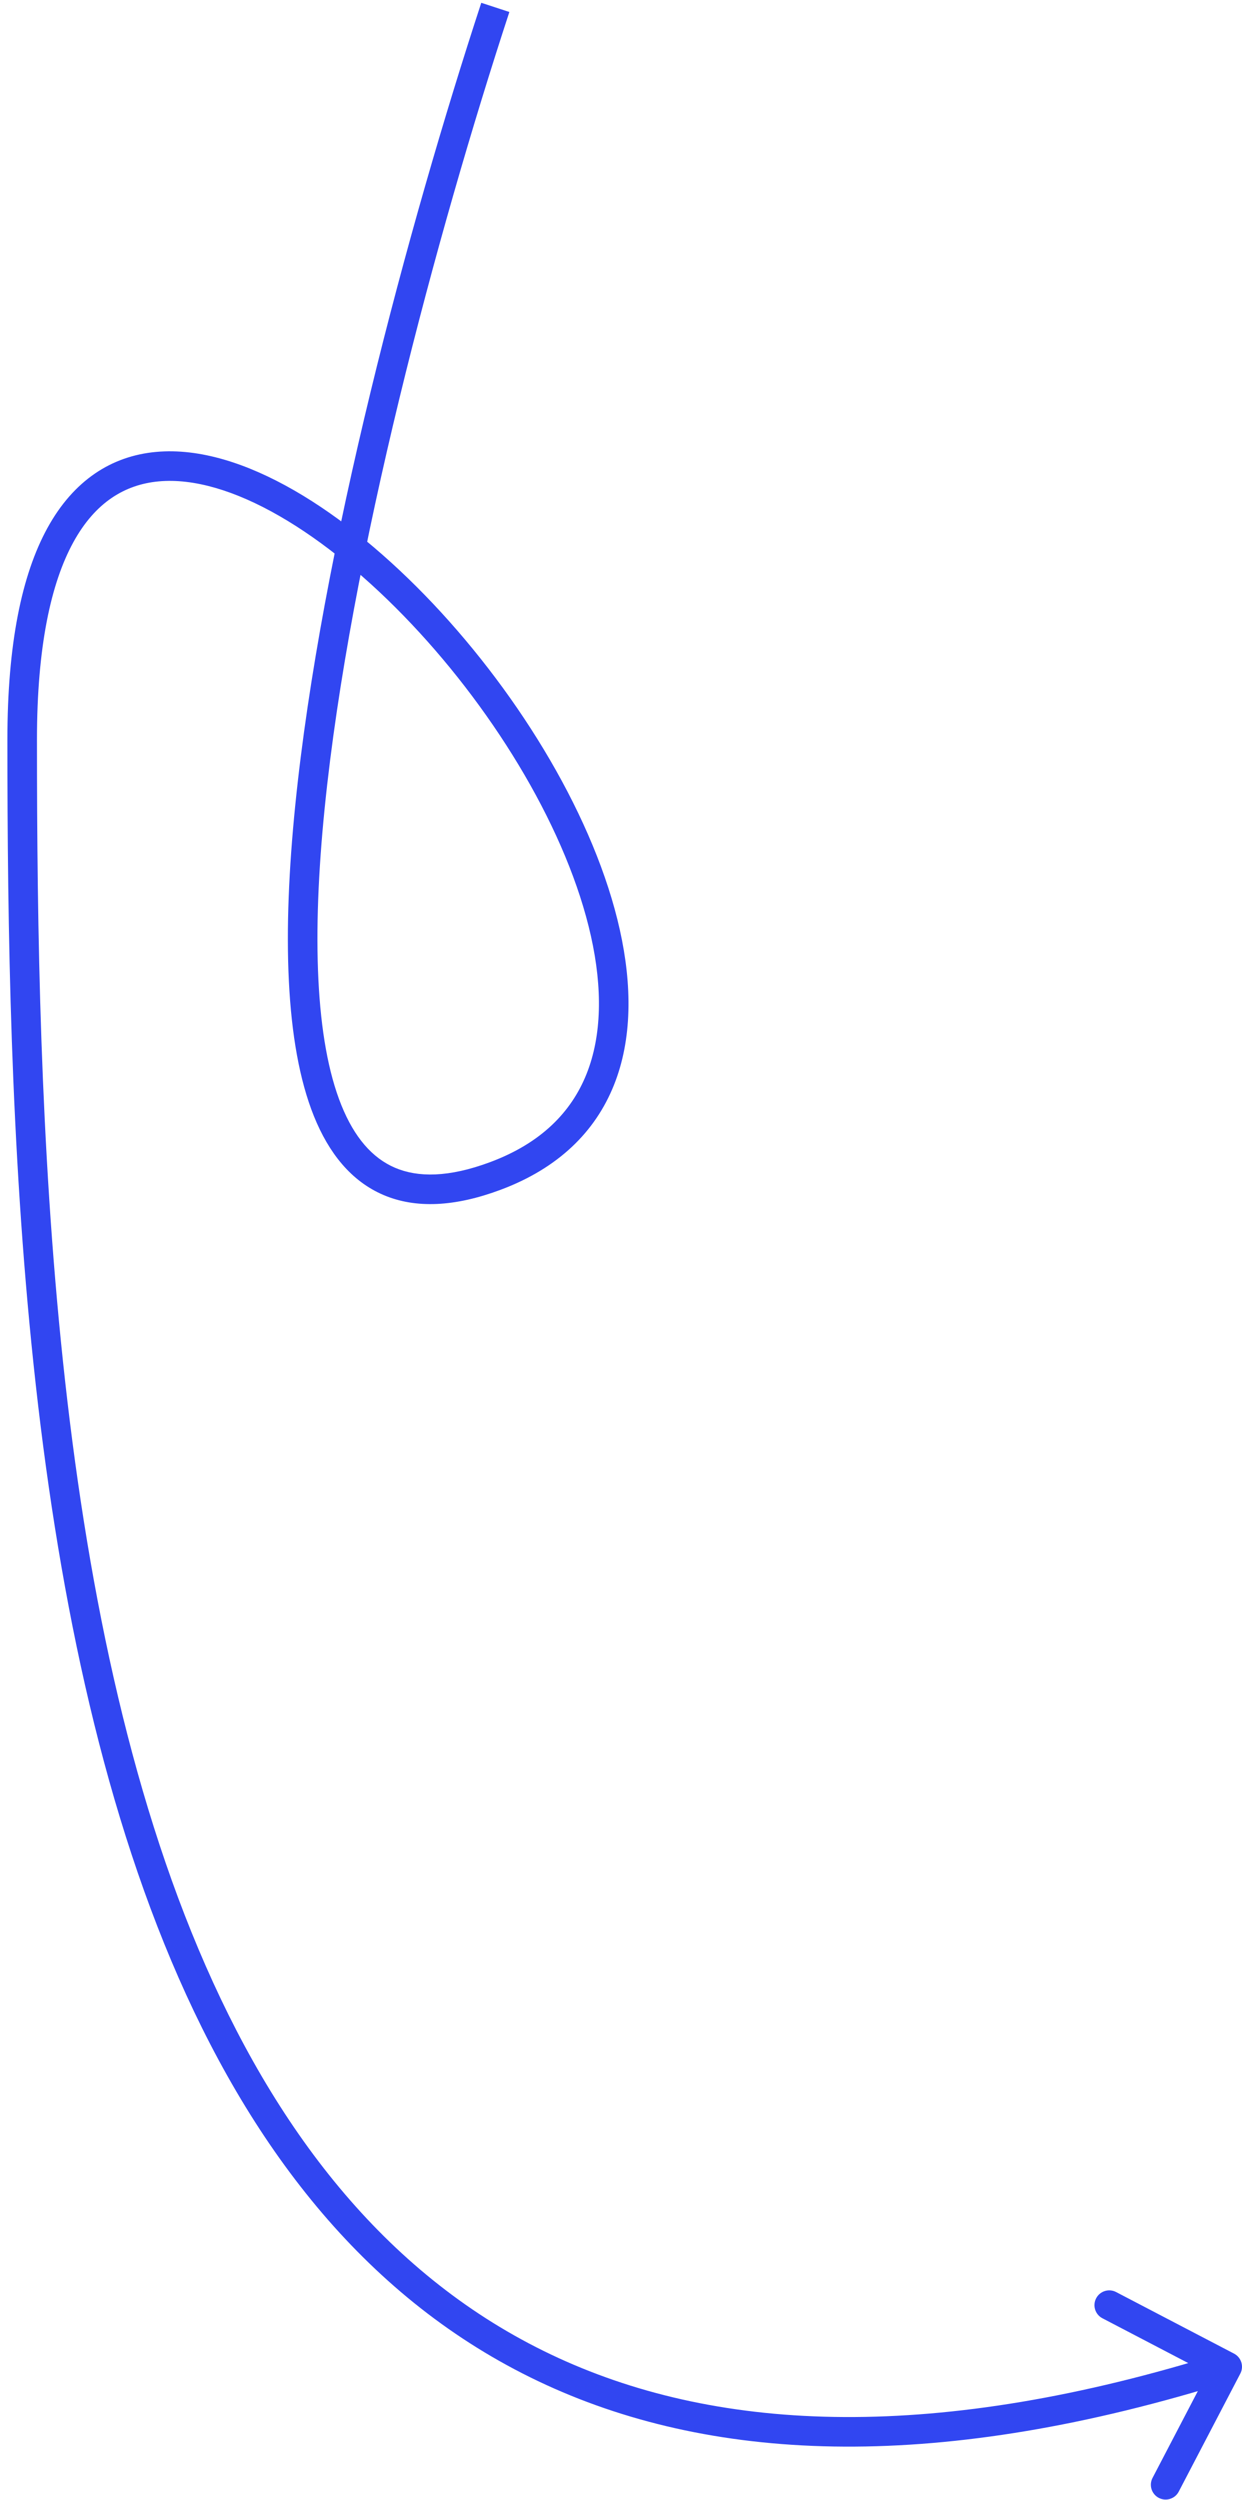
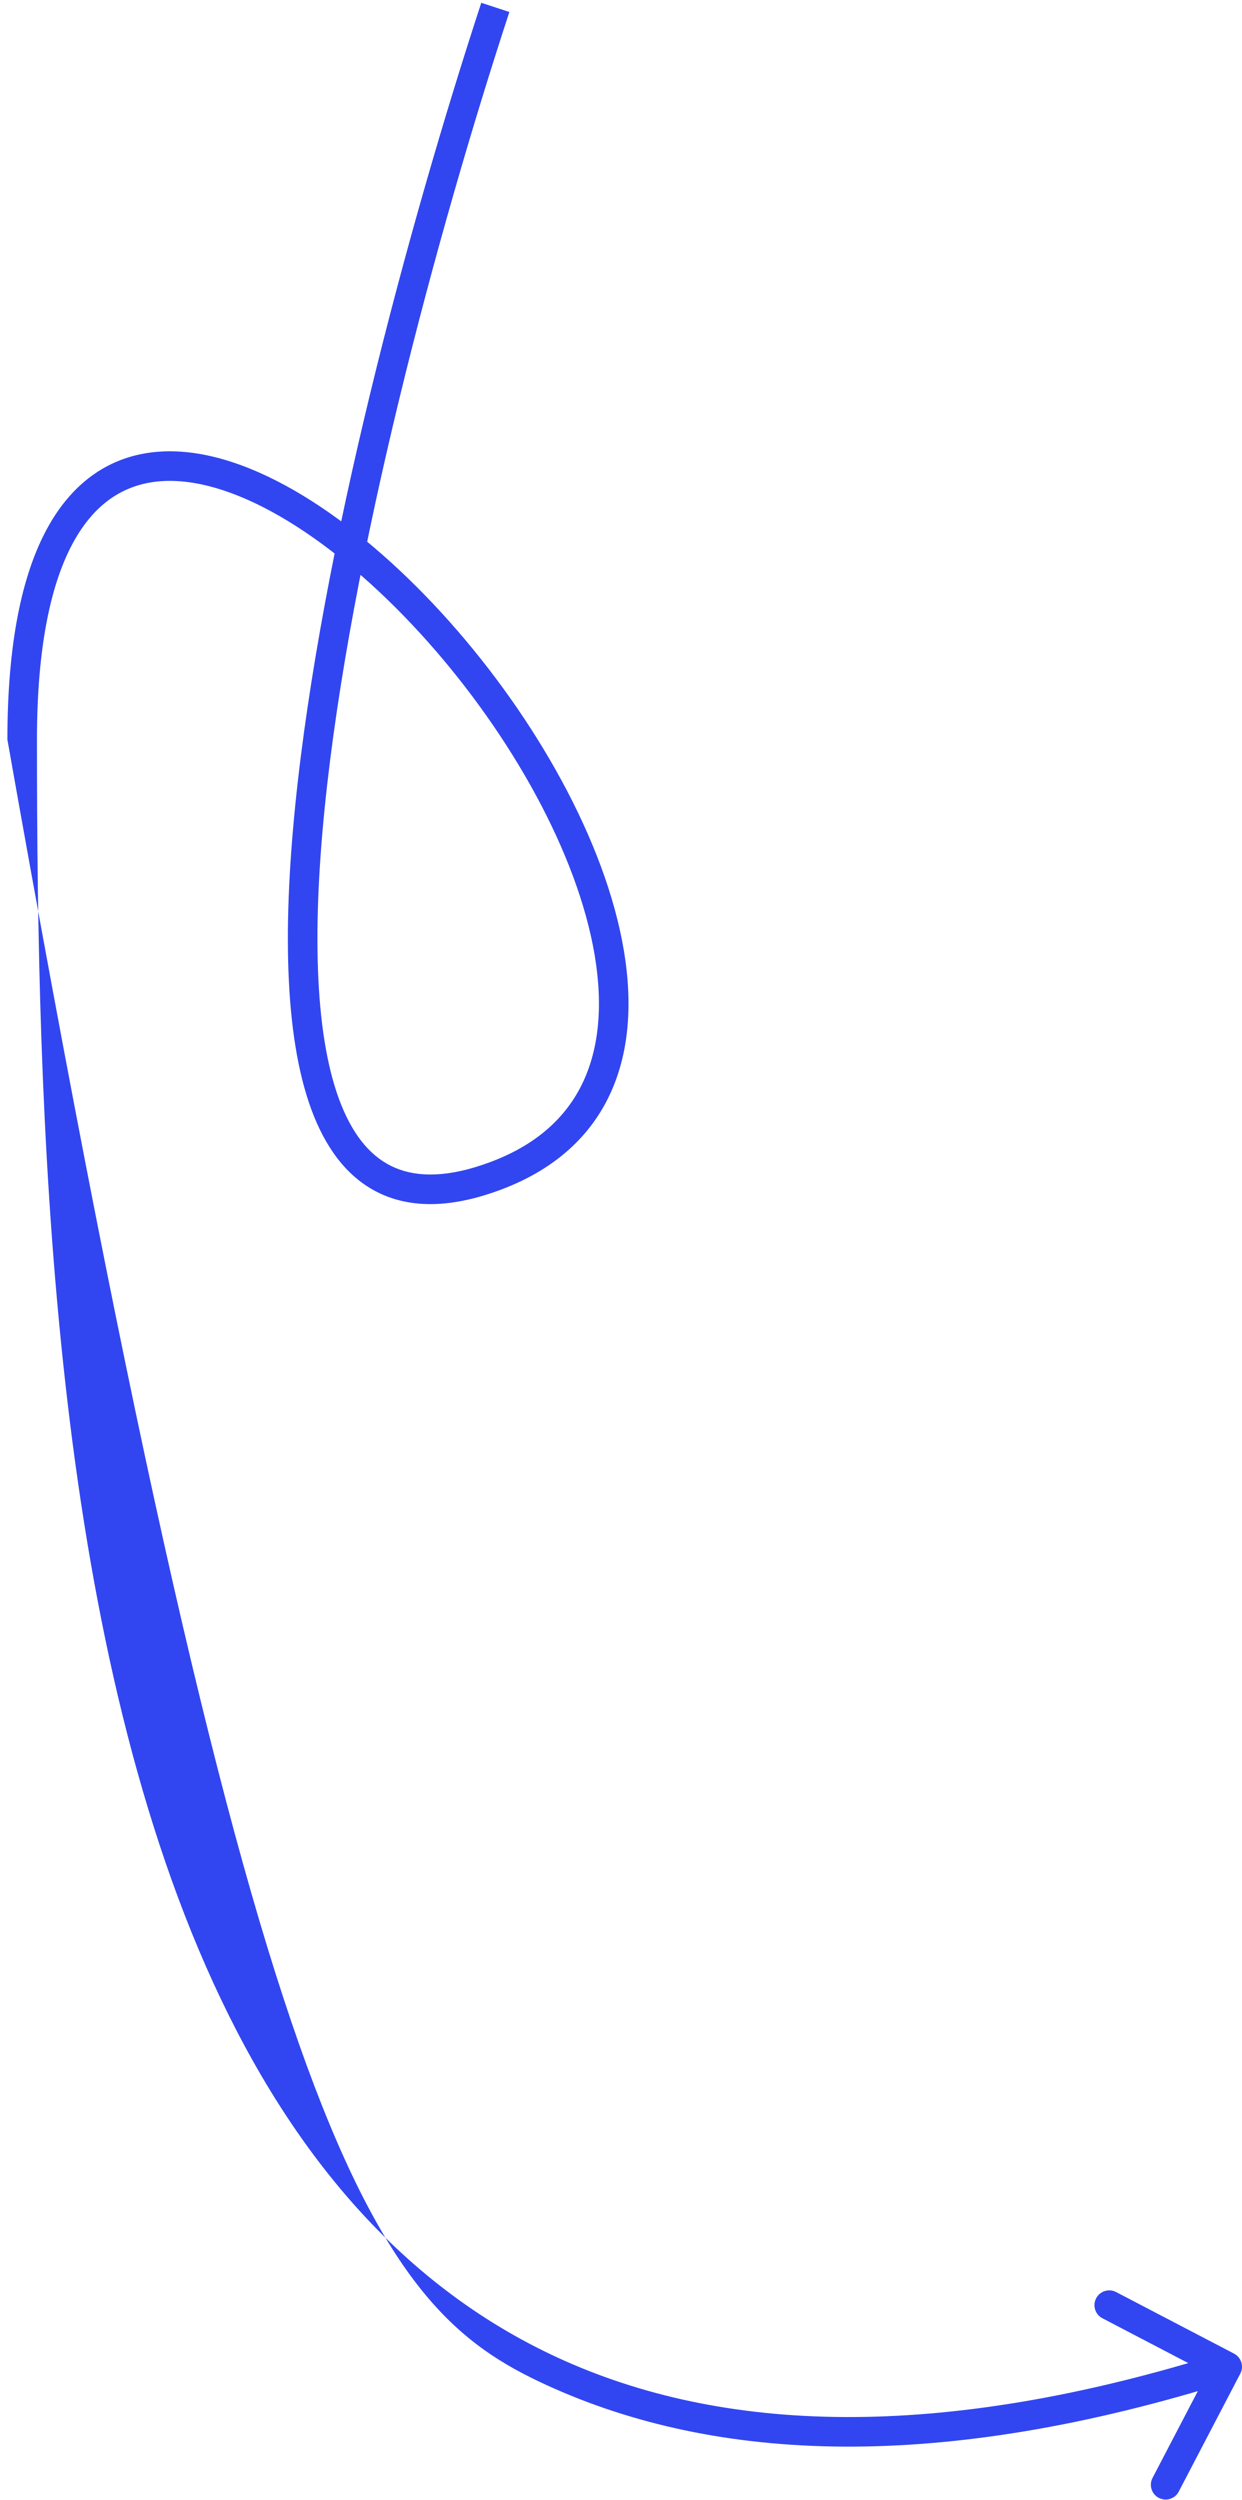
<svg xmlns="http://www.w3.org/2000/svg" width="84" height="169" viewBox="0 0 84 169" fill="none">
-   <path d="M33.5 79.5L33.151 78.563L33.5 79.5ZM83.886 160.463C84.142 159.973 83.952 159.369 83.463 159.113L75.484 154.949C74.995 154.694 74.391 154.883 74.135 155.373C73.879 155.862 74.069 156.467 74.559 156.722L81.651 160.424L77.949 167.516C77.694 168.005 77.883 168.61 78.373 168.865C78.862 169.121 79.466 168.931 79.722 168.441L83.886 160.463ZM32.55 0.189C27.625 15.214 21.699 37.244 19.968 54.45C19.106 63.012 19.26 70.566 21.233 75.461C22.232 77.937 23.742 79.847 25.928 80.782C28.109 81.715 30.758 81.59 33.849 80.437L33.151 78.563C30.342 79.61 28.259 79.604 26.714 78.943C25.174 78.284 23.965 76.888 23.088 74.714C21.313 70.309 21.098 63.188 21.957 54.65C23.668 37.656 29.542 15.786 34.45 0.811L32.55 0.189ZM33.849 80.437C37.775 78.973 40.267 76.494 41.523 73.354C42.765 70.251 42.756 66.612 41.921 62.861C40.254 55.37 35.217 47.089 29.29 40.813C26.319 37.668 23.092 34.99 19.902 33.155C16.728 31.328 13.498 30.282 10.557 30.551C7.545 30.826 4.978 32.469 3.208 35.693C1.468 38.863 0.5 43.549 0.5 50H2.5C2.5 43.701 3.453 39.403 4.962 36.655C6.44 33.961 8.448 32.752 10.739 32.543C13.103 32.327 15.909 33.164 18.904 34.888C21.885 36.603 24.962 39.145 27.835 42.187C33.596 48.286 38.402 56.255 39.969 63.295C40.752 66.81 40.708 70.007 39.666 72.611C38.639 75.178 36.6 77.277 33.151 78.563L33.849 80.437ZM0.5 50C0.5 75.467 1.362 109.305 12.084 133.715C17.459 145.95 25.352 155.915 36.943 161.229C48.534 166.544 63.648 167.127 83.3 160.954L82.7 159.046C63.352 165.123 48.779 164.456 37.776 159.411C26.773 154.366 19.166 144.863 13.916 132.91C3.388 108.945 2.5 75.533 2.5 50H0.5Z" fill="#3146F1" />
+   <path d="M33.5 79.5L33.151 78.563L33.5 79.5ZM83.886 160.463C84.142 159.973 83.952 159.369 83.463 159.113L75.484 154.949C74.995 154.694 74.391 154.883 74.135 155.373C73.879 155.862 74.069 156.467 74.559 156.722L81.651 160.424L77.949 167.516C77.694 168.005 77.883 168.61 78.373 168.865C78.862 169.121 79.466 168.931 79.722 168.441L83.886 160.463ZM32.55 0.189C27.625 15.214 21.699 37.244 19.968 54.45C19.106 63.012 19.26 70.566 21.233 75.461C22.232 77.937 23.742 79.847 25.928 80.782C28.109 81.715 30.758 81.59 33.849 80.437L33.151 78.563C30.342 79.61 28.259 79.604 26.714 78.943C25.174 78.284 23.965 76.888 23.088 74.714C21.313 70.309 21.098 63.188 21.957 54.65C23.668 37.656 29.542 15.786 34.45 0.811L32.55 0.189ZM33.849 80.437C37.775 78.973 40.267 76.494 41.523 73.354C42.765 70.251 42.756 66.612 41.921 62.861C40.254 55.37 35.217 47.089 29.29 40.813C26.319 37.668 23.092 34.99 19.902 33.155C16.728 31.328 13.498 30.282 10.557 30.551C7.545 30.826 4.978 32.469 3.208 35.693C1.468 38.863 0.5 43.549 0.5 50H2.5C2.5 43.701 3.453 39.403 4.962 36.655C6.44 33.961 8.448 32.752 10.739 32.543C13.103 32.327 15.909 33.164 18.904 34.888C21.885 36.603 24.962 39.145 27.835 42.187C33.596 48.286 38.402 56.255 39.969 63.295C40.752 66.81 40.708 70.007 39.666 72.611C38.639 75.178 36.6 77.277 33.151 78.563L33.849 80.437ZM0.5 50C17.459 145.95 25.352 155.915 36.943 161.229C48.534 166.544 63.648 167.127 83.3 160.954L82.7 159.046C63.352 165.123 48.779 164.456 37.776 159.411C26.773 154.366 19.166 144.863 13.916 132.91C3.388 108.945 2.5 75.533 2.5 50H0.5Z" fill="#3146F1" />
</svg>